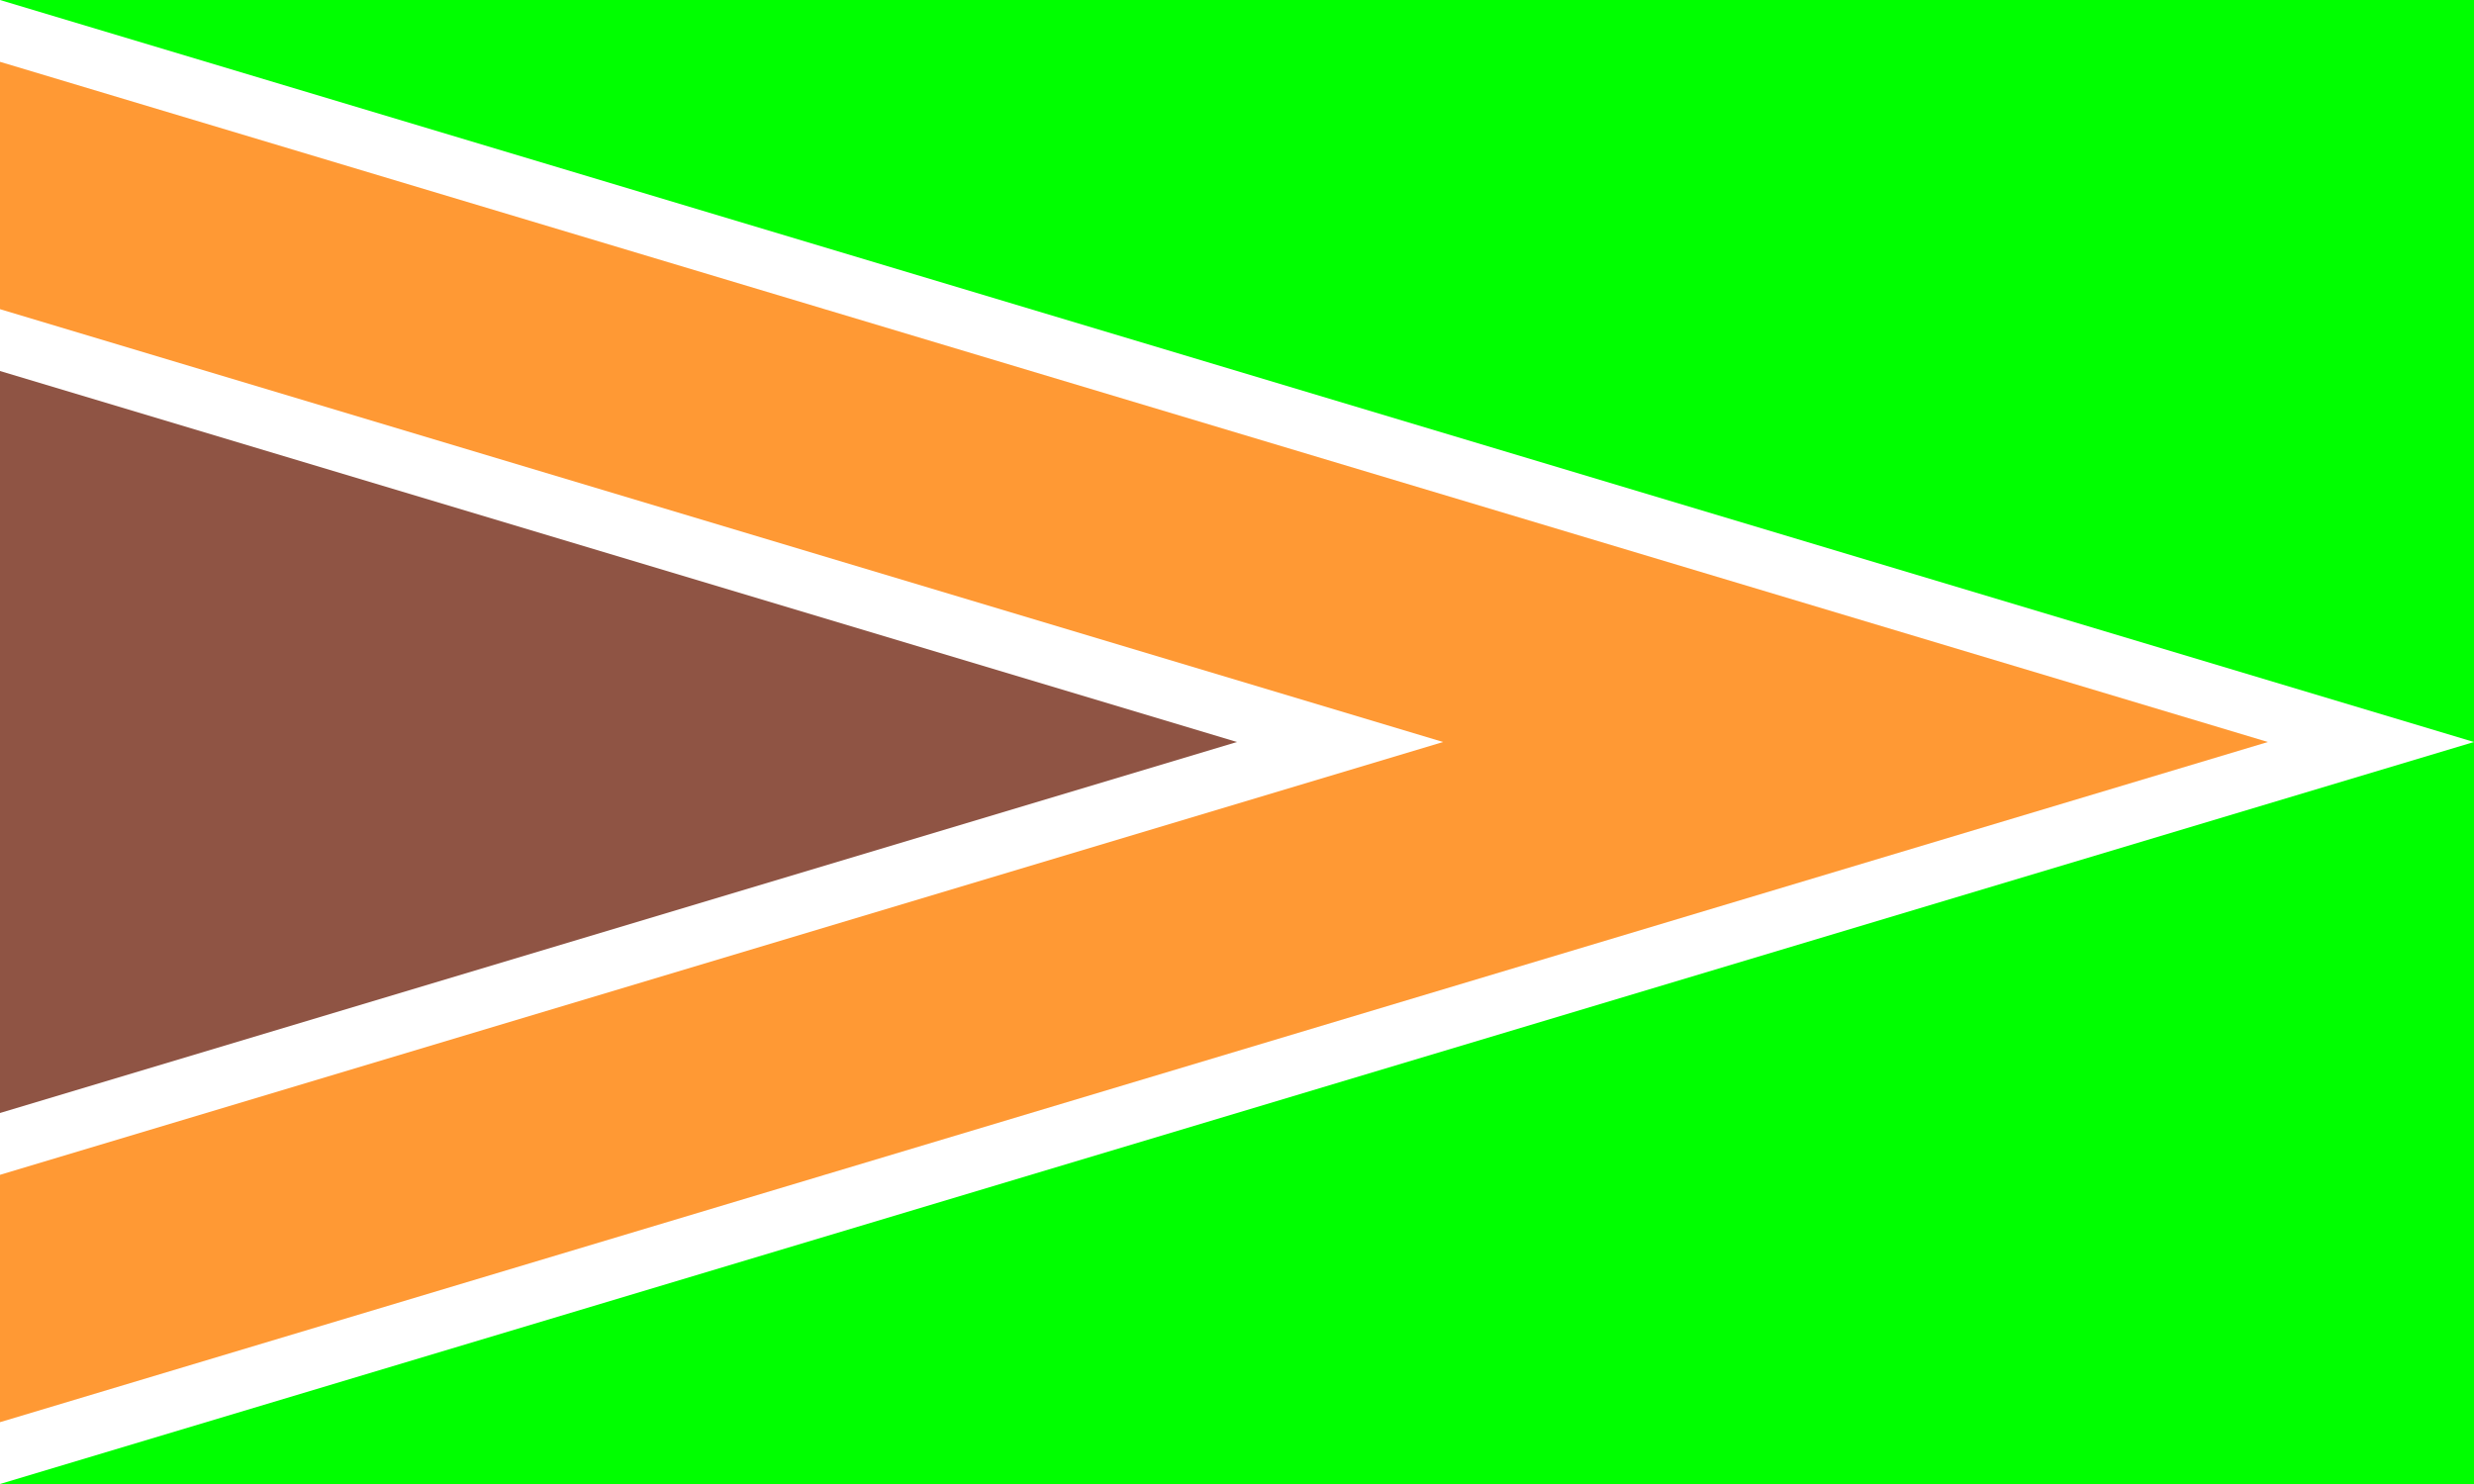
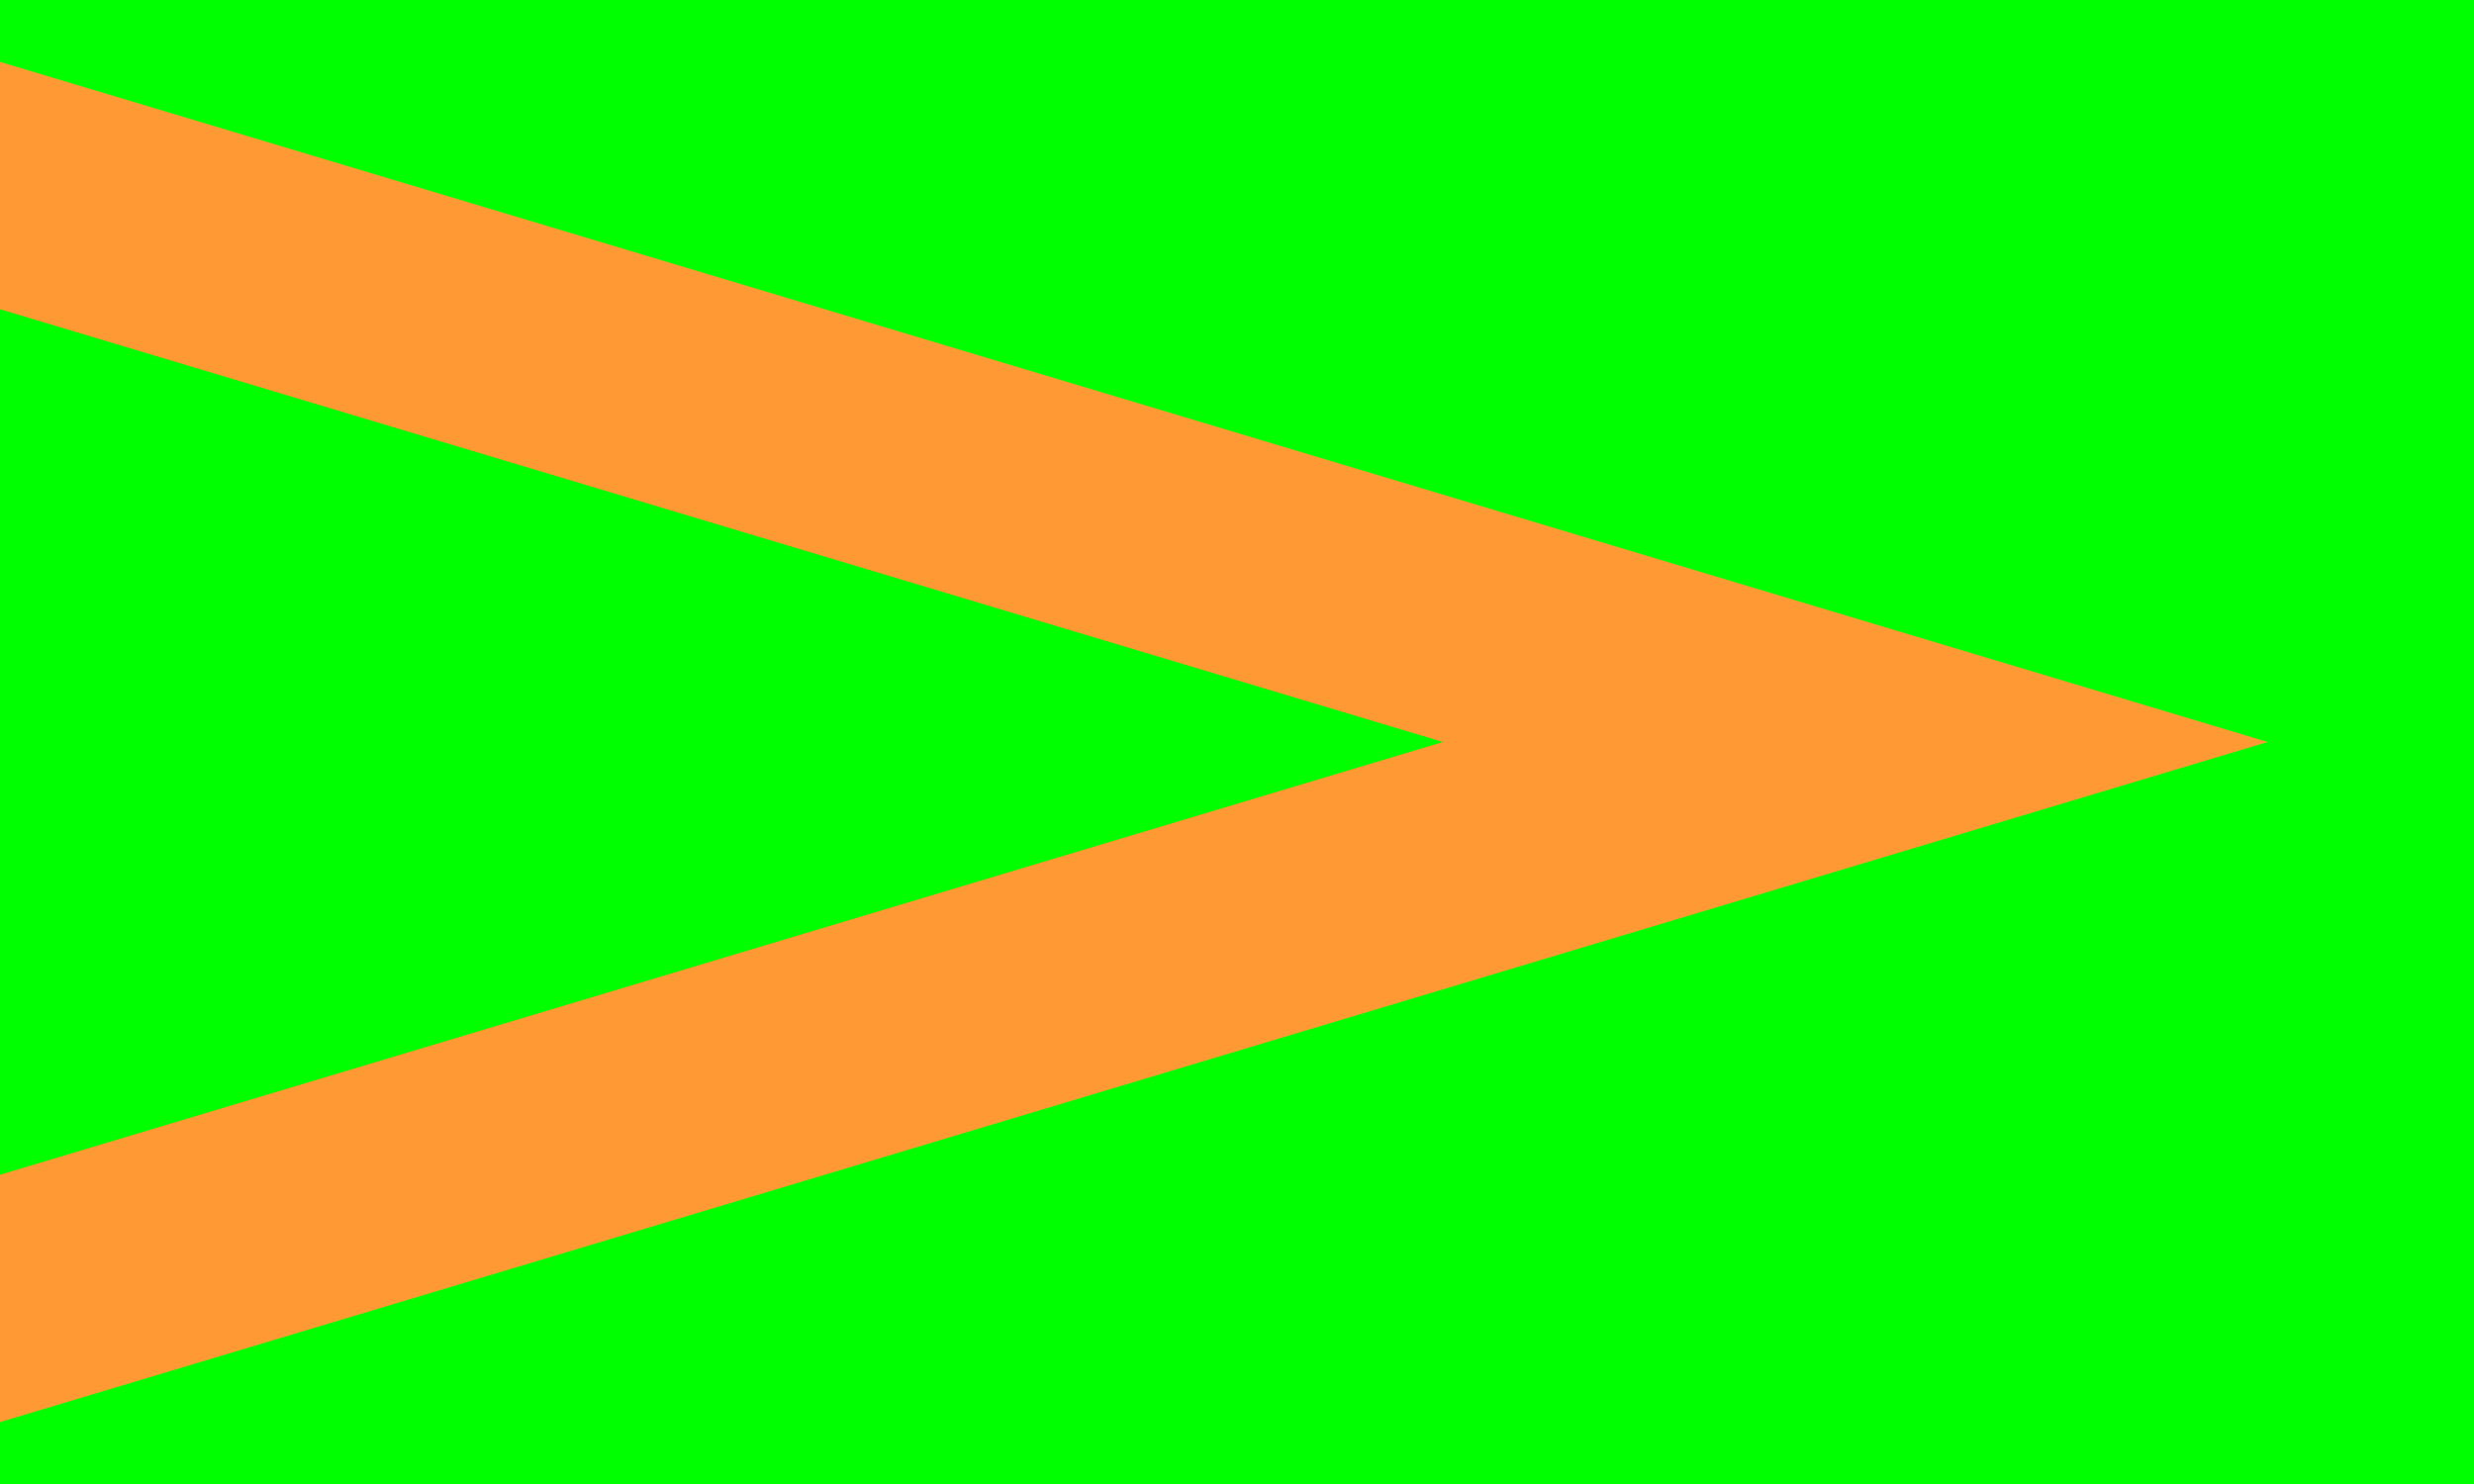
<svg xmlns="http://www.w3.org/2000/svg" width="500" height="300" viewBox="0 0 600 360" fill="#00ff00">
  <title>Vihiga County Flag</title>
  <path d="m0 0h600v360H0z" />
-   <path fill="#ffffff" d="m0 0l600 180L0 360z" />
-   <path fill="#8f5444" d="m0 90L300 180L0 270z" />
  <path fill="#ff9934" d="m0 15L550 180L0 345V285L350 180L0 75z" />
</svg>